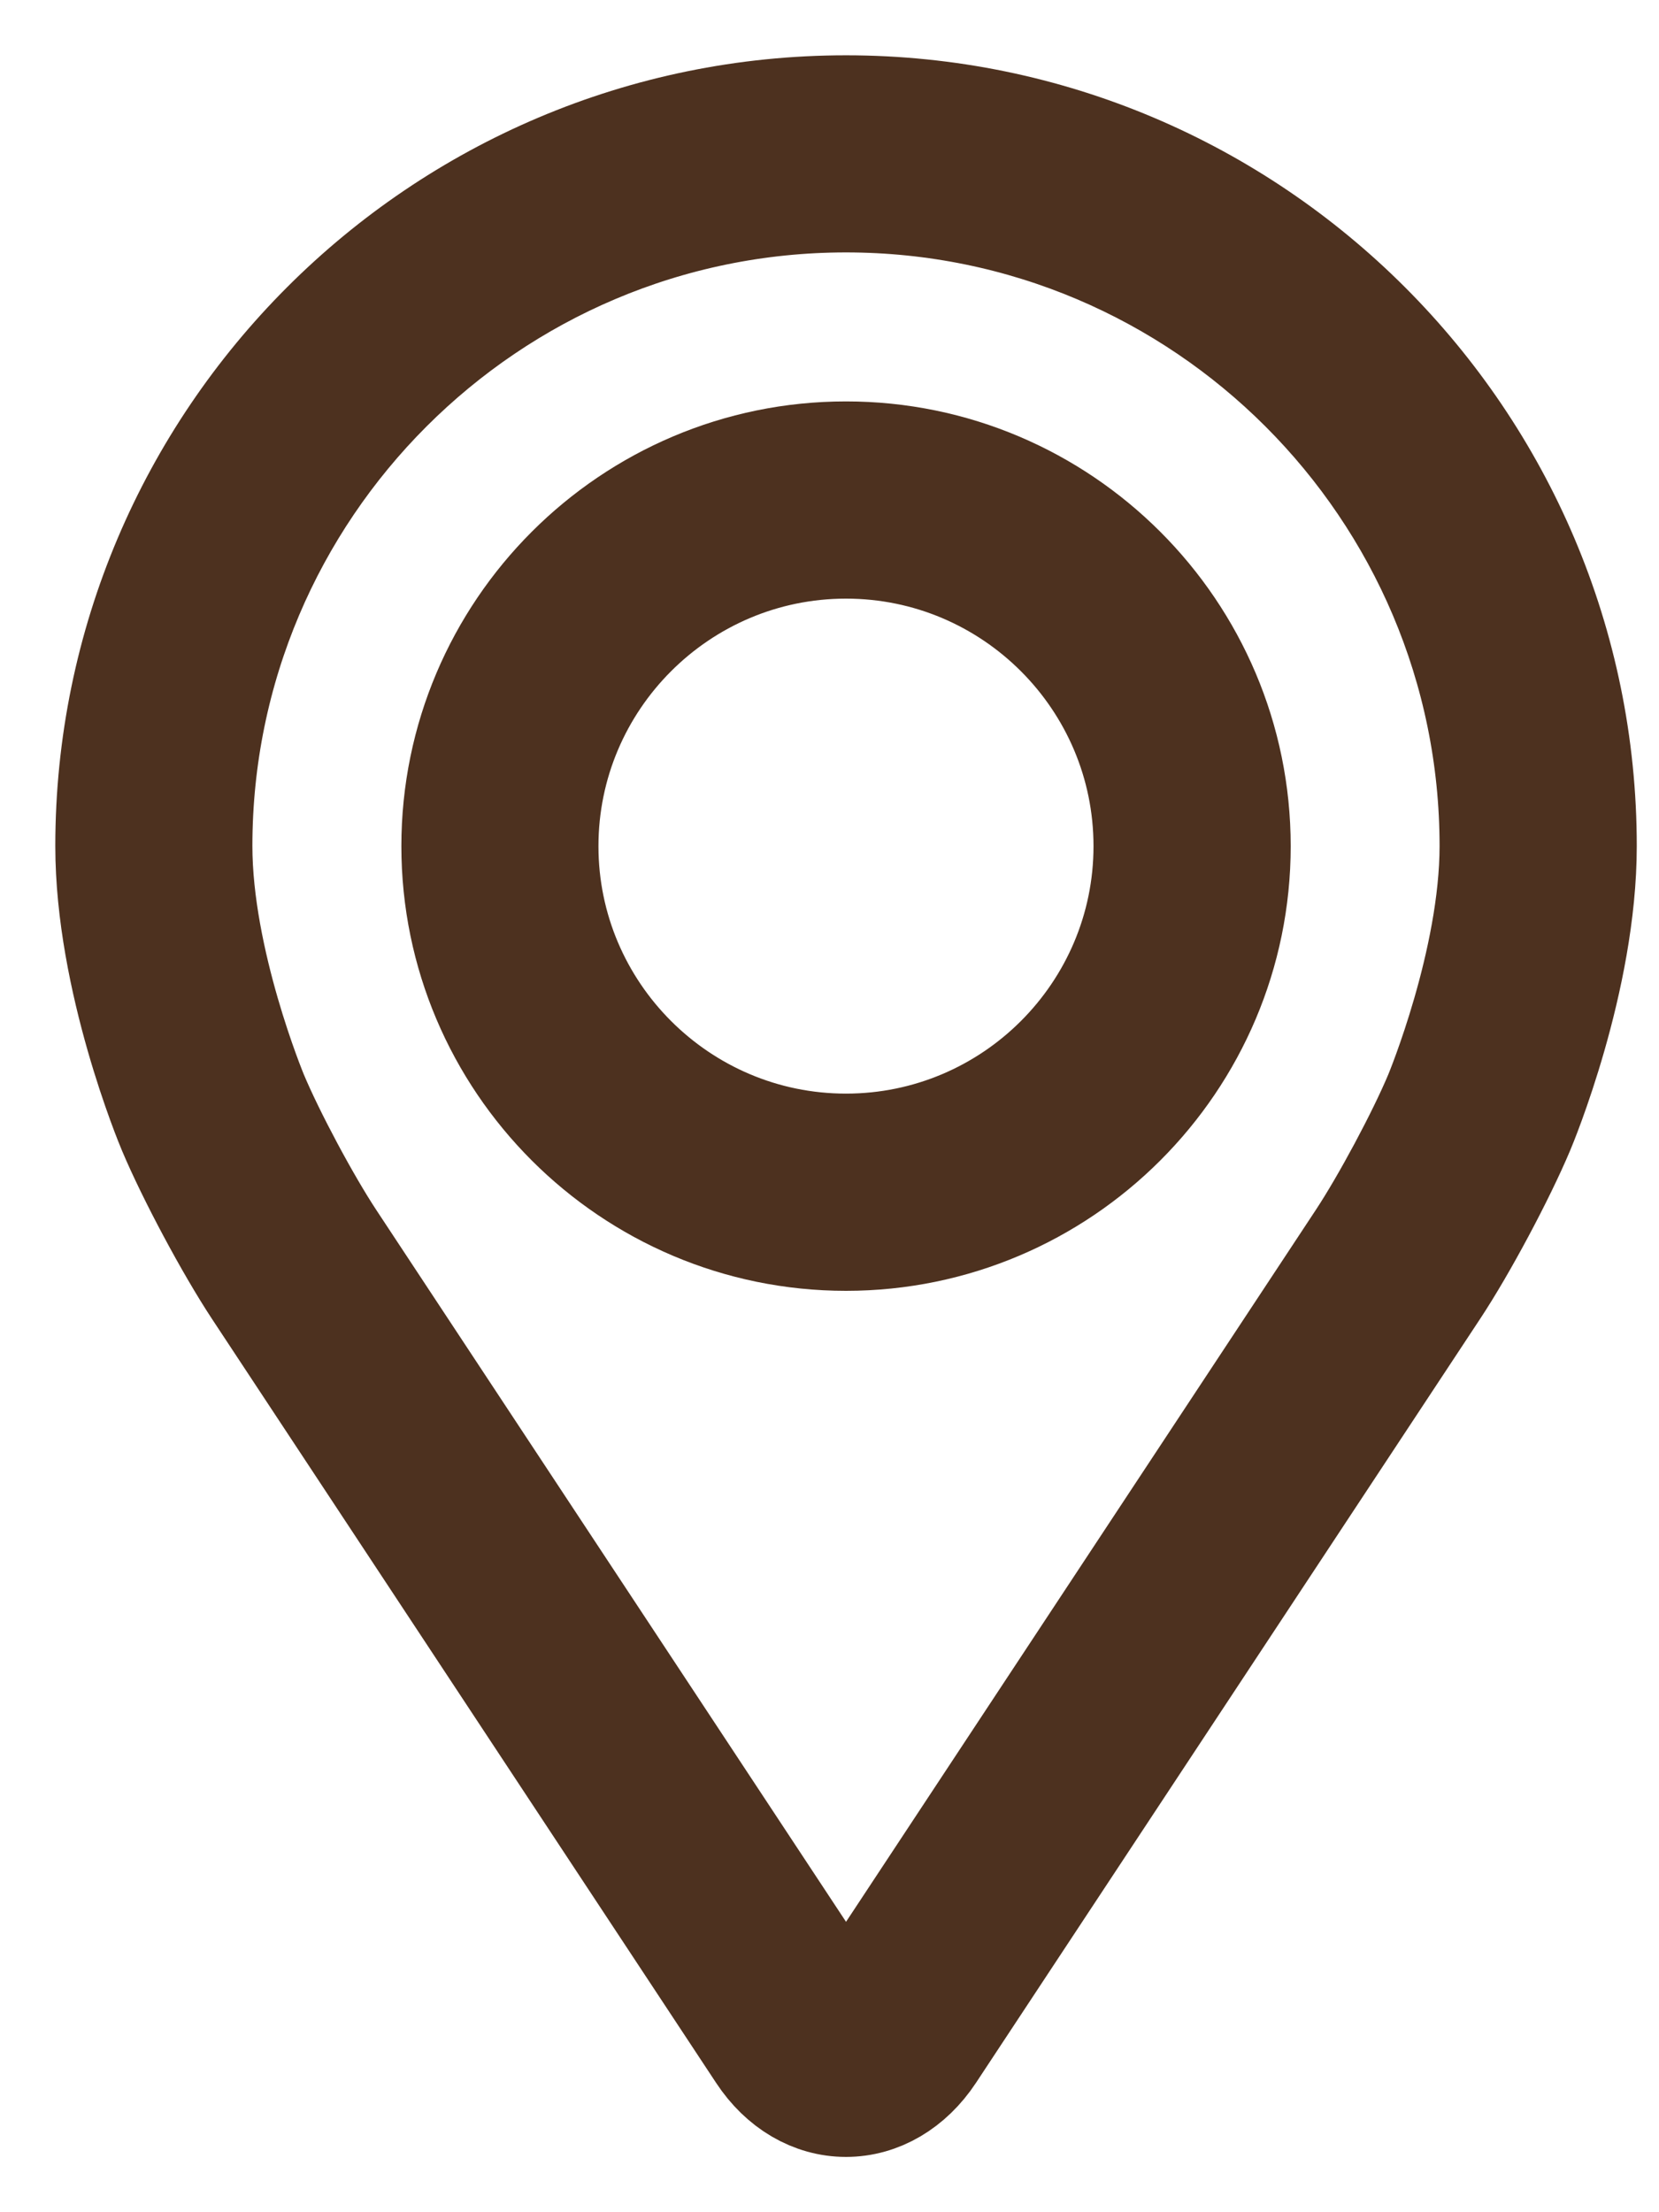
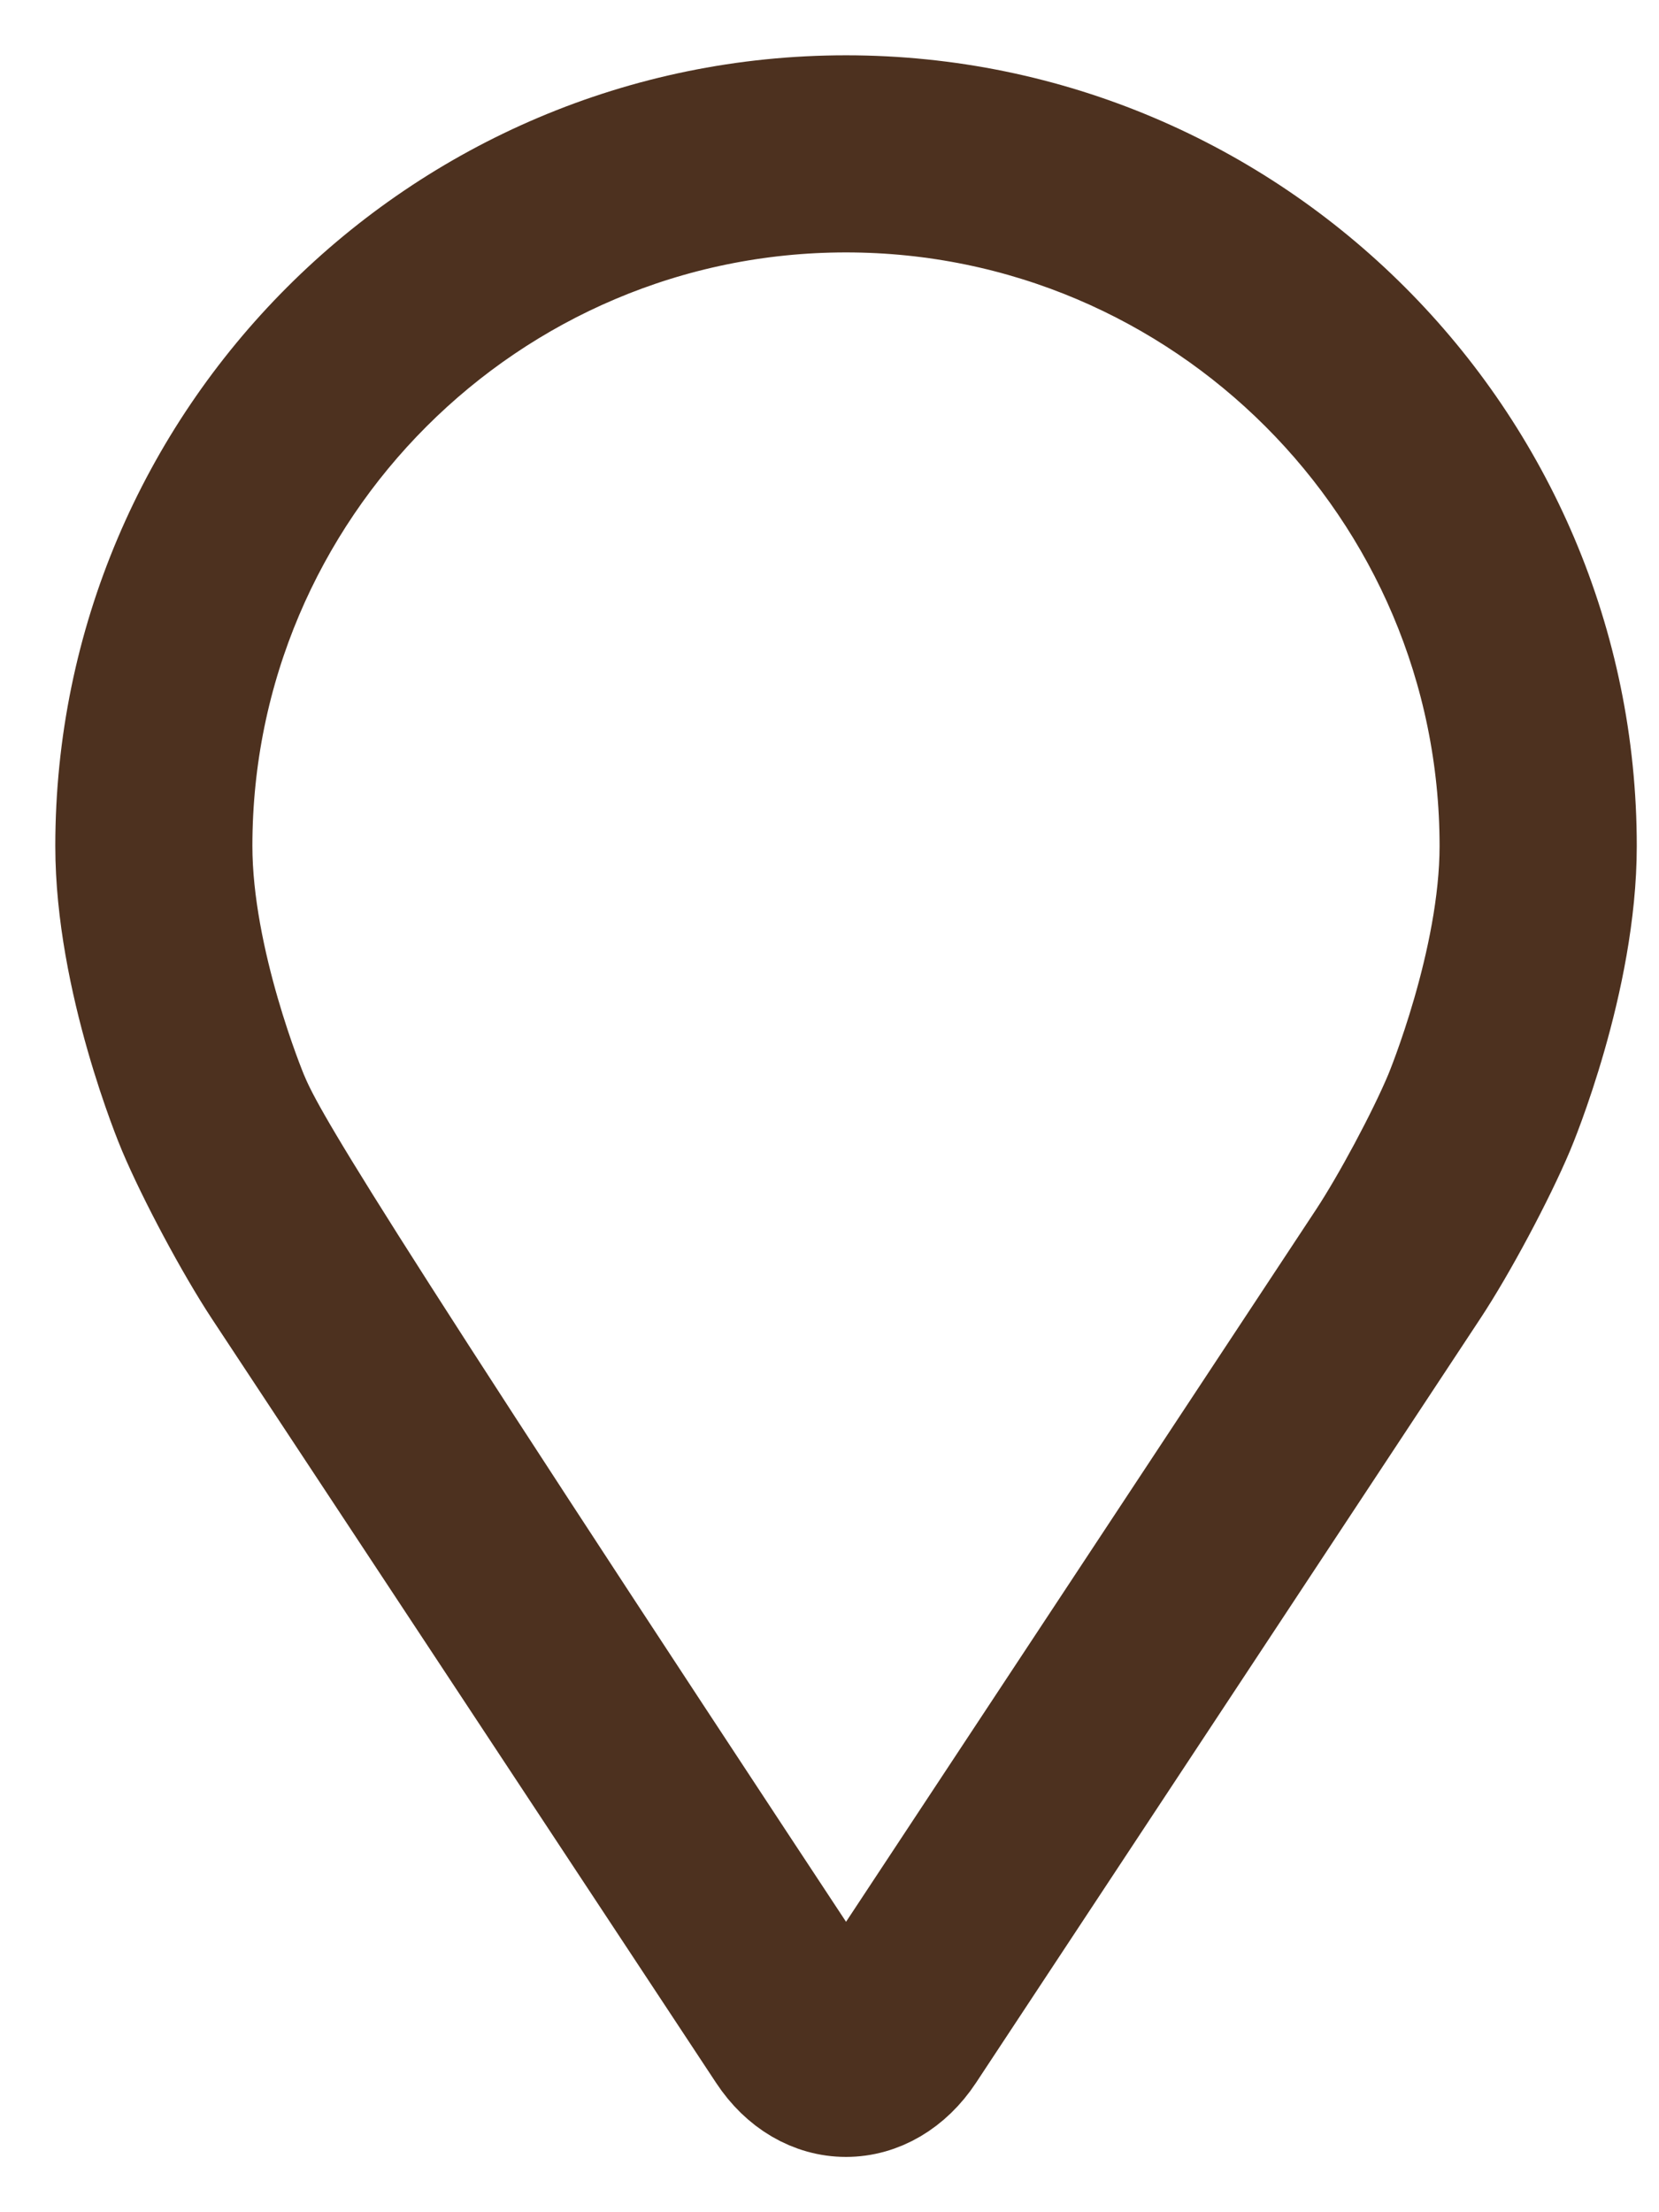
<svg xmlns="http://www.w3.org/2000/svg" width="15" height="20" viewBox="0 0 15 20" fill="none">
-   <path d="M7.649 1C3.983 1 1 3.983 1 7.649C1 8.856 1.541 10.155 1.564 10.209C1.739 10.624 2.084 11.269 2.333 11.647L6.892 18.555C7.078 18.838 7.354 19 7.649 19C7.944 19 8.22 18.838 8.407 18.555L12.966 11.647C13.216 11.269 13.56 10.624 13.735 10.209C13.758 10.155 14.299 8.857 14.299 7.649C14.299 3.983 11.316 1 7.649 1ZM13.014 9.906C12.858 10.278 12.537 10.877 12.313 11.216L7.754 18.124C7.664 18.261 7.635 18.261 7.545 18.124L2.986 11.216C2.762 10.877 2.441 10.277 2.285 9.905C2.279 9.889 1.782 8.694 1.782 7.649C1.782 4.414 4.414 1.782 7.649 1.782C10.884 1.782 13.516 4.414 13.516 7.649C13.516 8.696 13.019 9.894 13.014 9.906Z" fill="#4d311f" stroke="#4d311f" />
-   <path d="M7.649 4.129C5.708 4.129 4.129 5.709 4.129 7.65C4.129 9.59 5.708 11.17 7.649 11.17C9.591 11.17 11.17 9.59 11.17 7.65C11.17 5.709 9.591 4.129 7.649 4.129ZM7.649 10.387C6.14 10.387 4.911 9.159 4.911 7.65C4.911 6.14 6.14 4.912 7.649 4.912C9.159 4.912 10.387 6.14 10.387 7.65C10.387 9.159 9.159 10.387 7.649 10.387Z" fill="#4d311f" stroke="#4d311f" />
+   <path d="M7.649 1C3.983 1 1 3.983 1 7.649C1 8.856 1.541 10.155 1.564 10.209C1.739 10.624 2.084 11.269 2.333 11.647L6.892 18.555C7.078 18.838 7.354 19 7.649 19C7.944 19 8.22 18.838 8.407 18.555L12.966 11.647C13.216 11.269 13.56 10.624 13.735 10.209C13.758 10.155 14.299 8.857 14.299 7.649C14.299 3.983 11.316 1 7.649 1ZM13.014 9.906C12.858 10.278 12.537 10.877 12.313 11.216L7.754 18.124C7.664 18.261 7.635 18.261 7.545 18.124C2.762 10.877 2.441 10.277 2.285 9.905C2.279 9.889 1.782 8.694 1.782 7.649C1.782 4.414 4.414 1.782 7.649 1.782C10.884 1.782 13.516 4.414 13.516 7.649C13.516 8.696 13.019 9.894 13.014 9.906Z" fill="#4d311f" stroke="#4d311f" />
</svg>